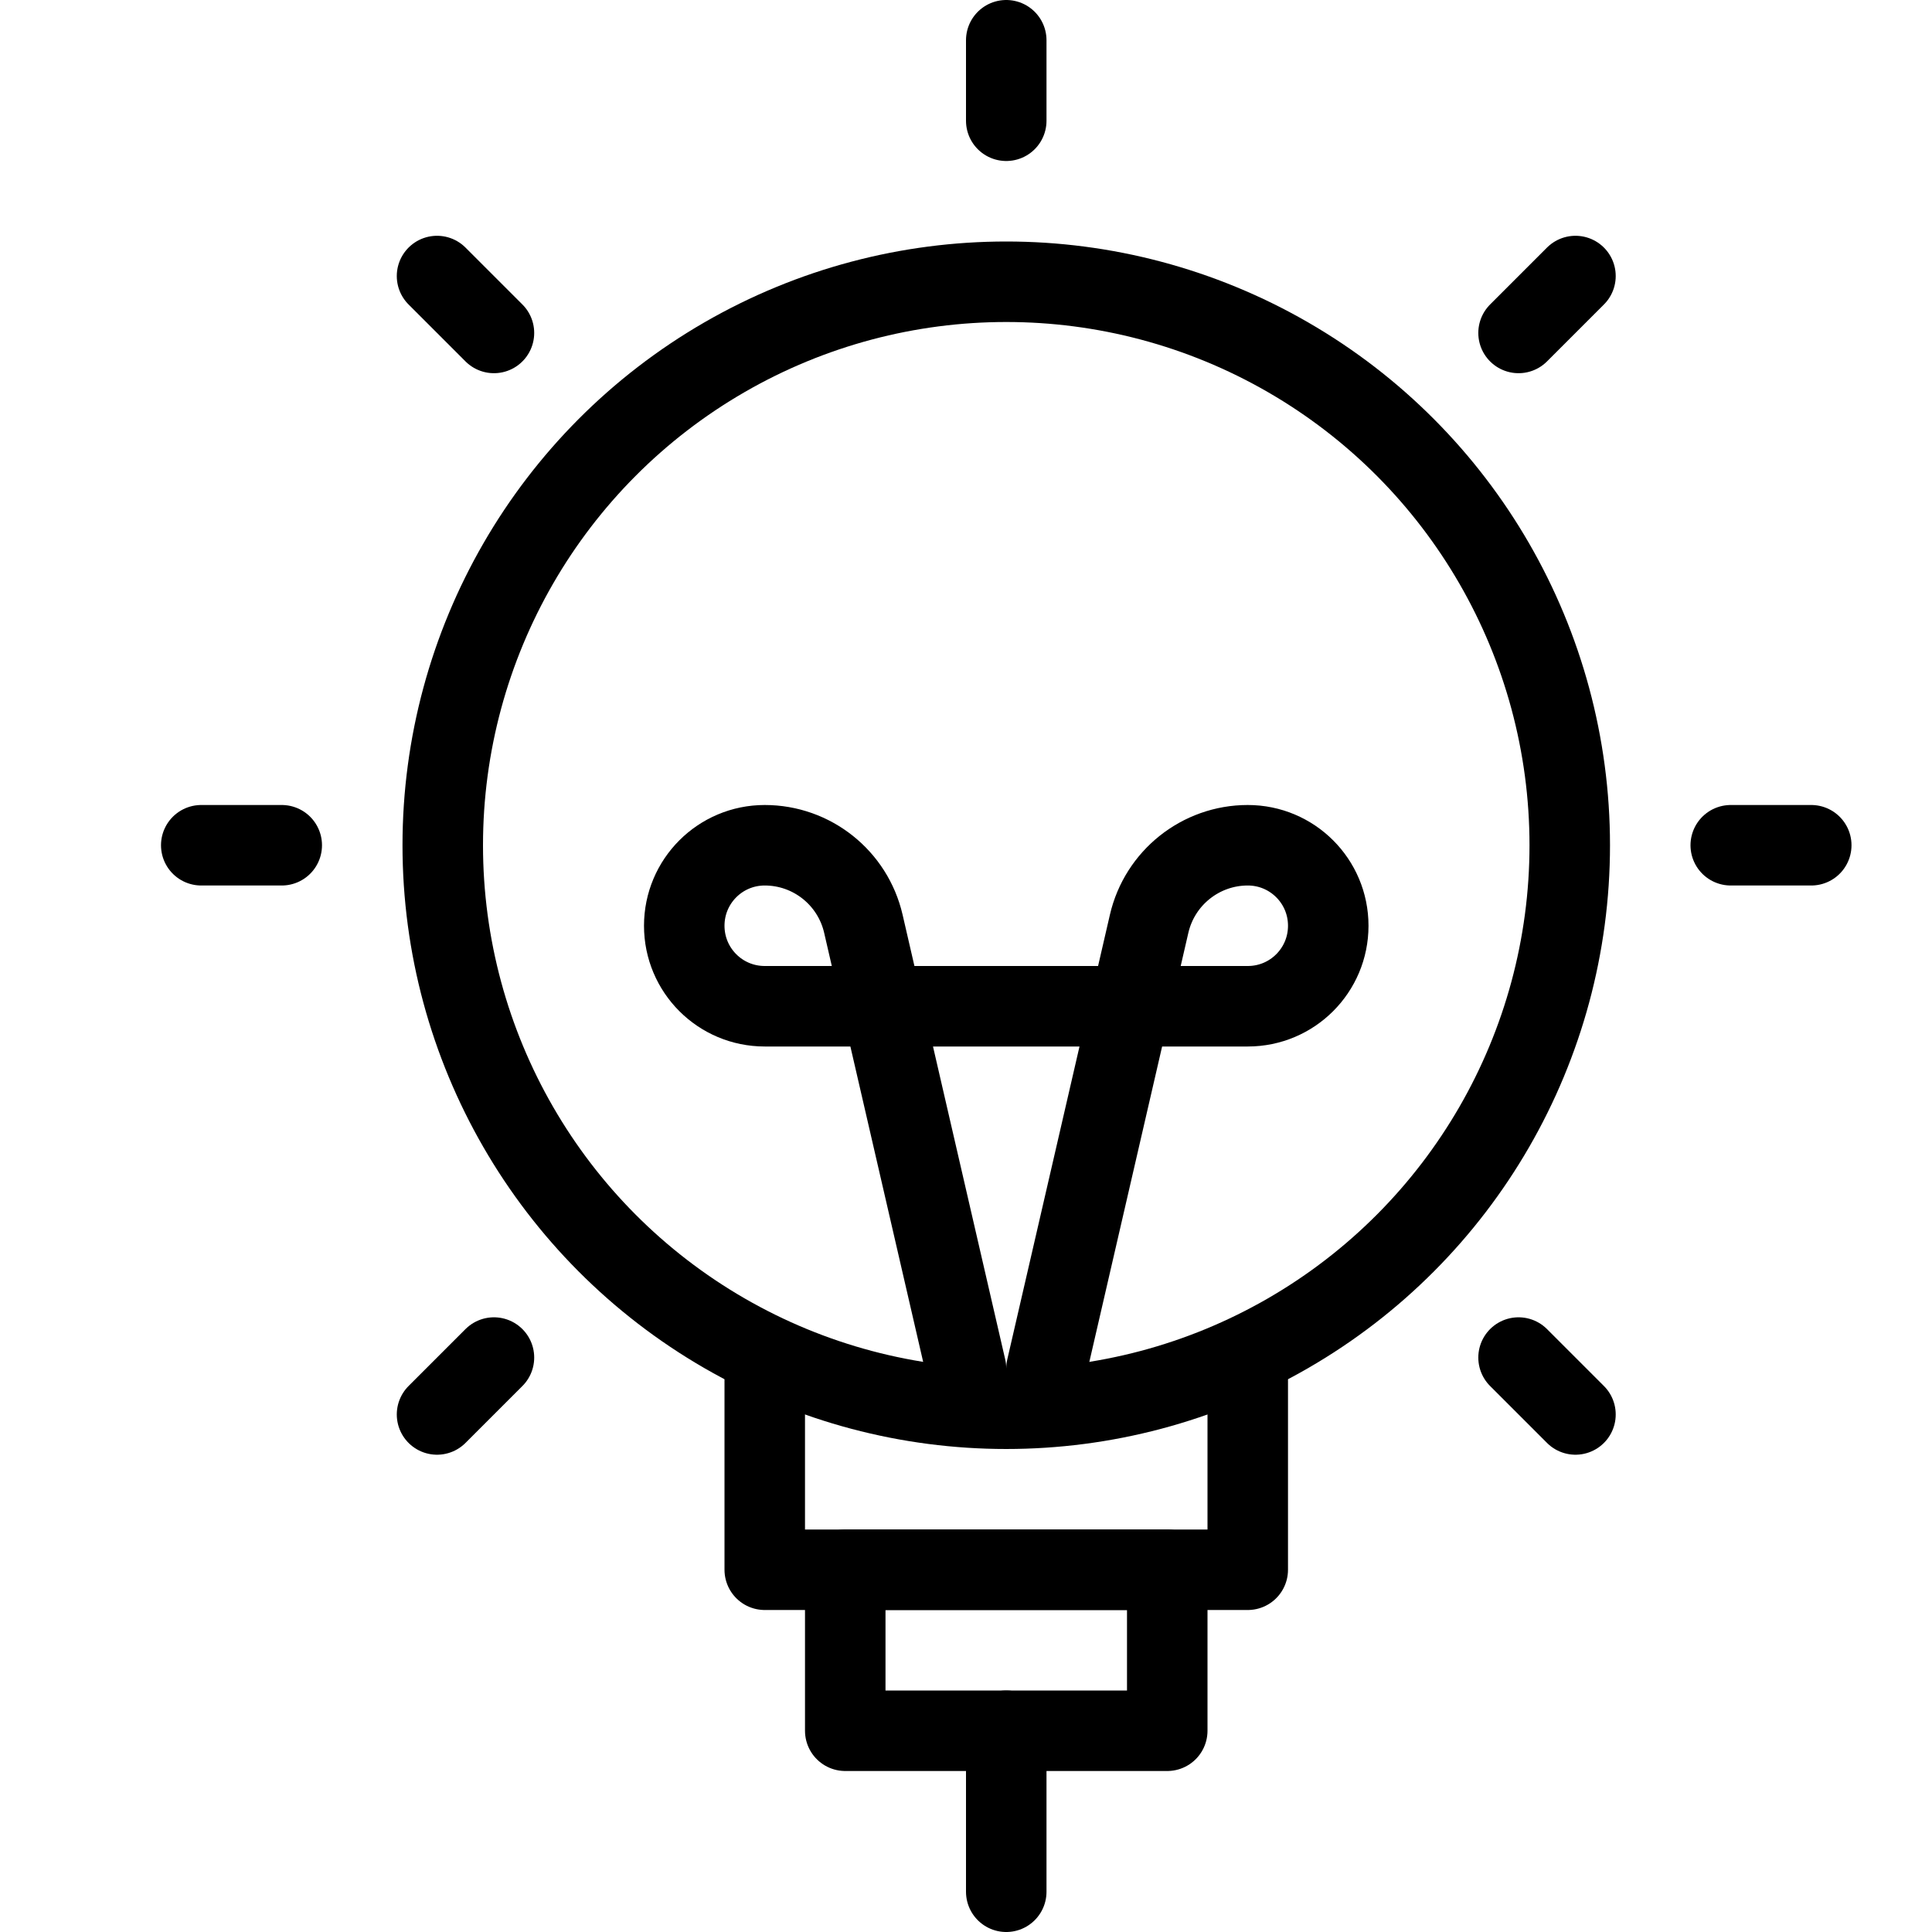
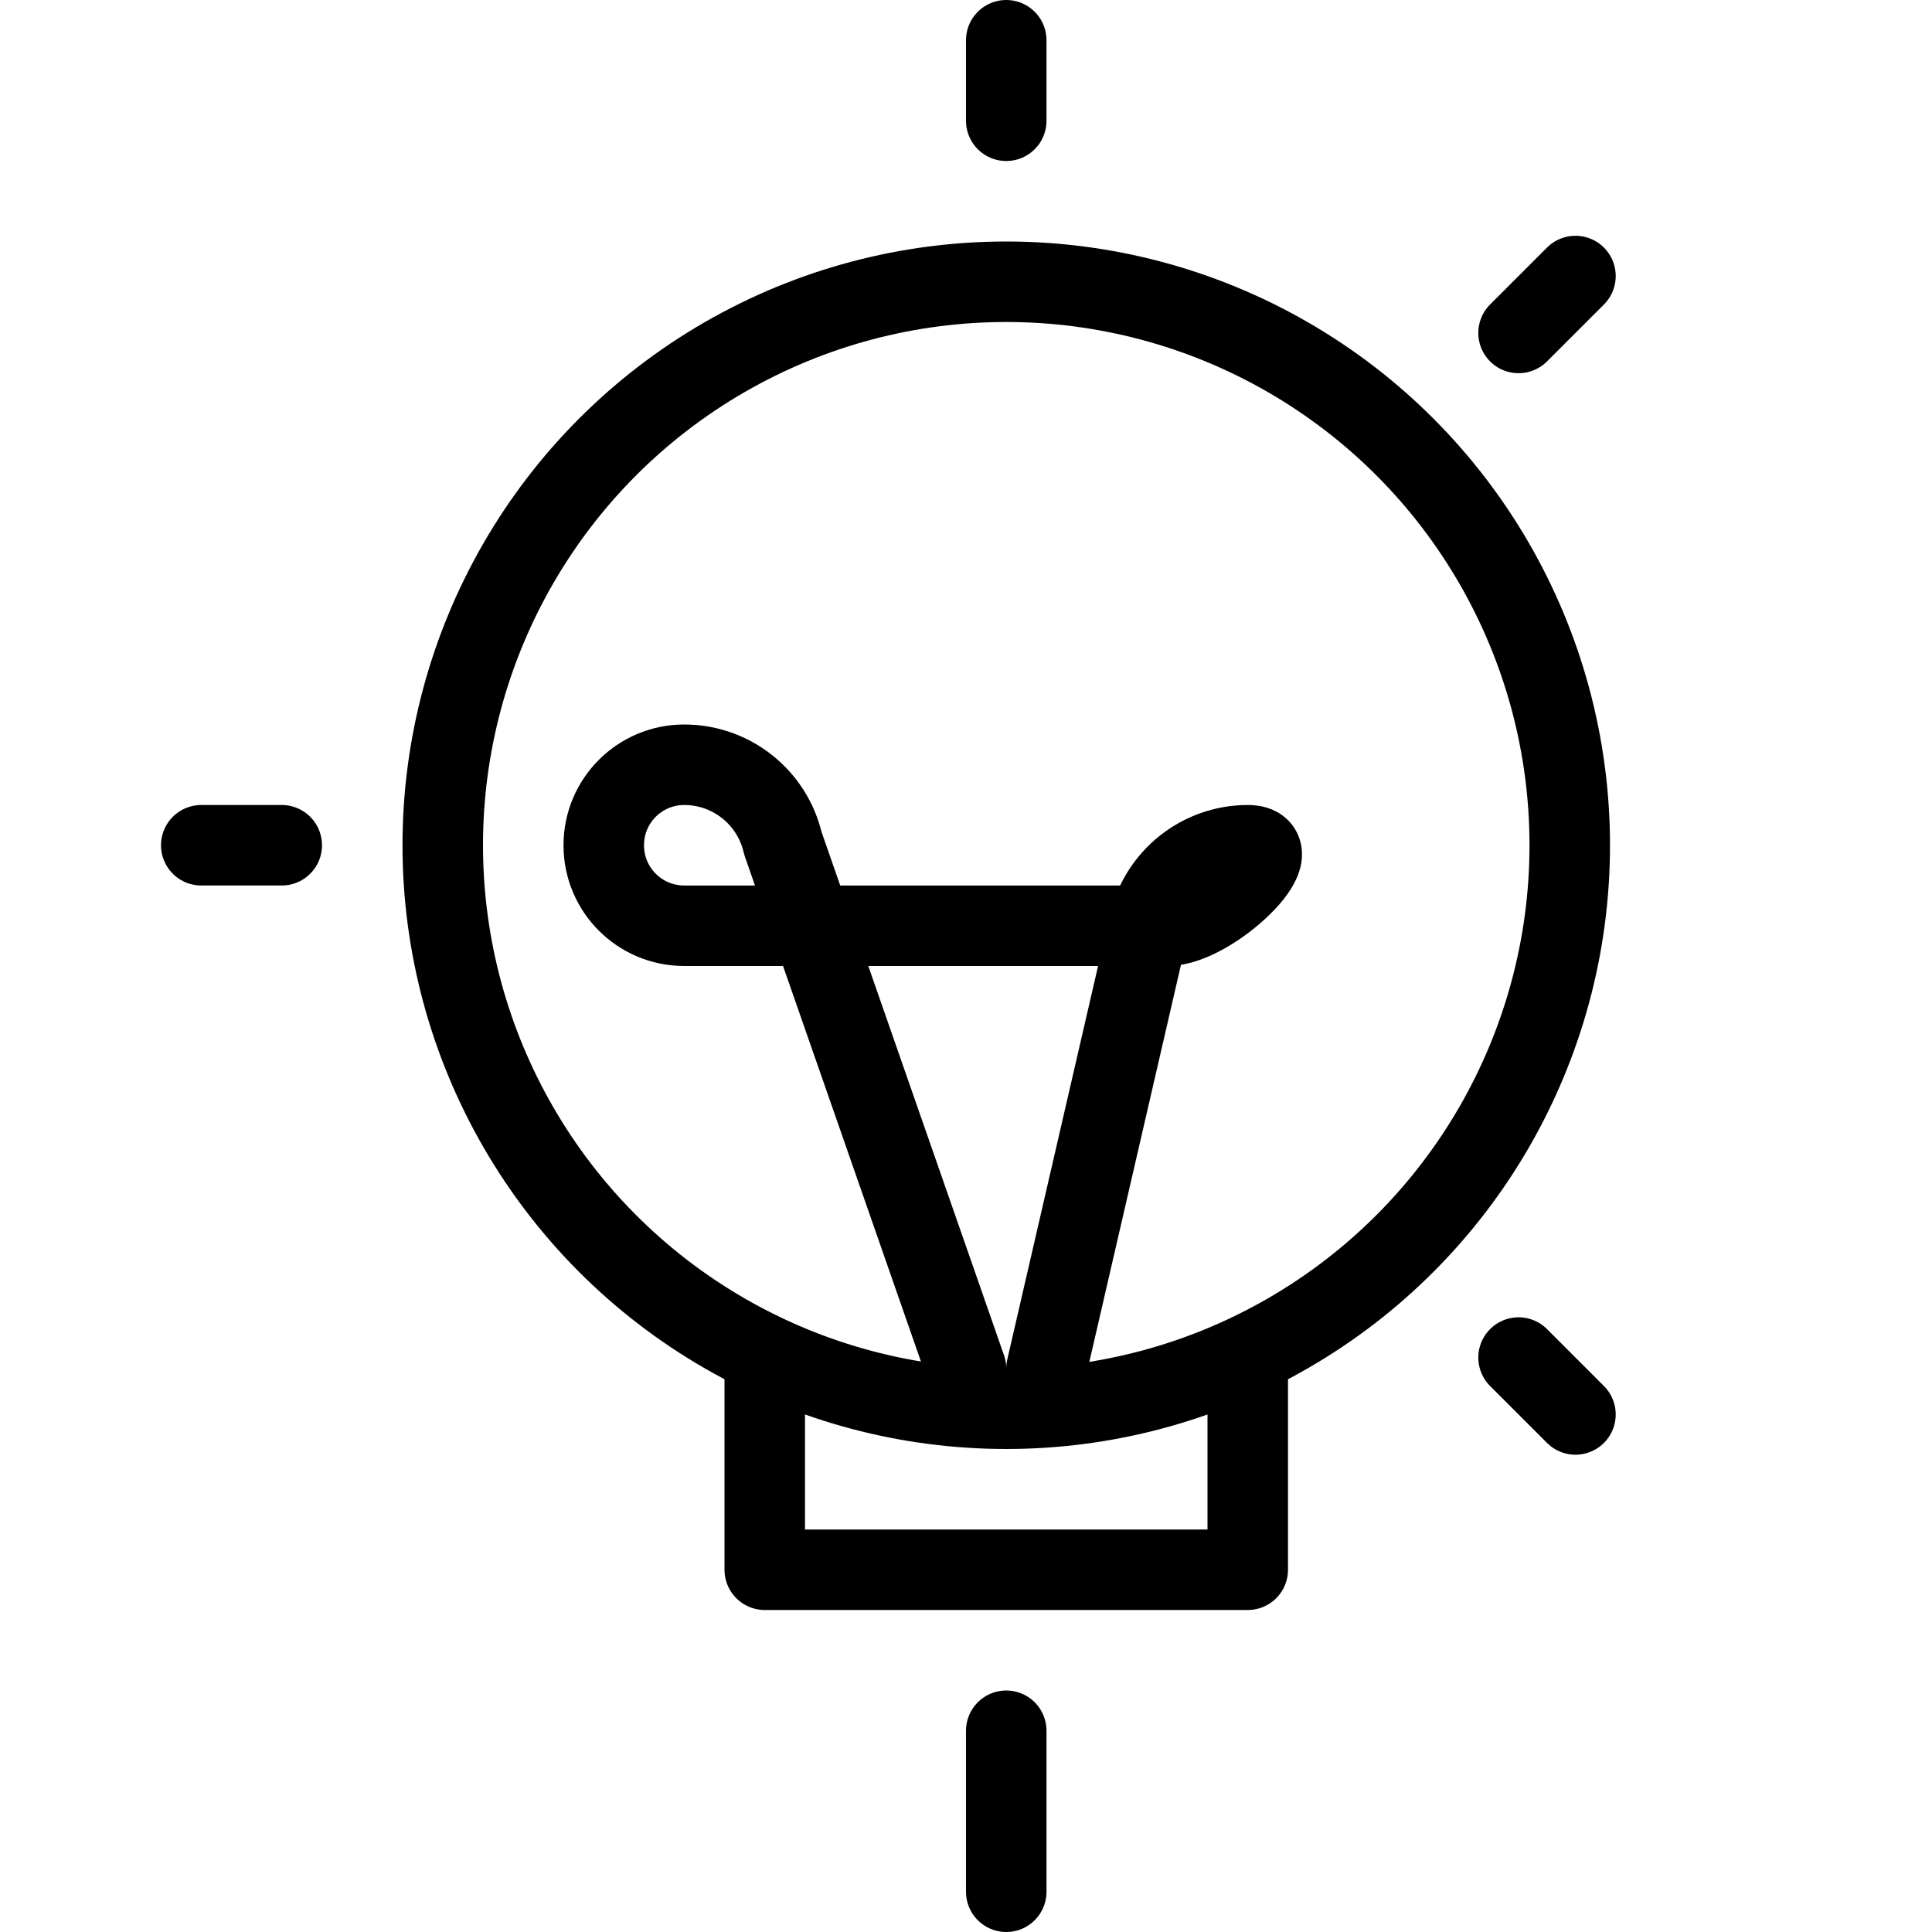
<svg xmlns="http://www.w3.org/2000/svg" version="1.1" x="0px" y="0px" width="24px" height="24px" viewBox="0 0 24 24" enable-background="new 0 0 24 24" xml:space="preserve">
  <g id="Outline_Icons">
    <g>
      <circle fill="none" stroke="#000000" stroke-miterlimit="10" cx="12.5" cy="10.5" r="7" />
      <polyline fill="none" stroke="#000000" stroke-linejoin="round" stroke-miterlimit="10" points="9.5,17 9.5,19.5 15.5,19.5     15.5,17   " />
-       <rect x="10.5" y="19.5" fill="none" stroke="#000000" stroke-linejoin="round" stroke-miterlimit="10" width="4" height="2" />
      <line fill="none" stroke="#000000" stroke-linecap="round" stroke-linejoin="round" stroke-miterlimit="10" x1="12.5" y1="21.5" x2="12.5" y2="23.5" />
      <line fill="none" stroke="#000000" stroke-linecap="round" stroke-linejoin="round" stroke-miterlimit="10" x1="12.5" y1="0.5" x2="12.5" y2="1.5" />
      <line fill="none" stroke="#000000" stroke-linecap="round" stroke-linejoin="round" stroke-miterlimit="10" x1="19.571" y1="3.429" x2="18.864" y2="4.136" />
-       <line fill="none" stroke="#000000" stroke-linecap="round" stroke-linejoin="round" stroke-miterlimit="10" x1="22.5" y1="10.5" x2="21.5" y2="10.5" />
      <line fill="none" stroke="#000000" stroke-linecap="round" stroke-linejoin="round" stroke-miterlimit="10" x1="19.571" y1="17.571" x2="18.864" y2="16.864" />
-       <line fill="none" stroke="#000000" stroke-linecap="round" stroke-linejoin="round" stroke-miterlimit="10" x1="5.429" y1="3.429" x2="6.136" y2="4.136" />
      <line fill="none" stroke="#000000" stroke-linecap="round" stroke-linejoin="round" stroke-miterlimit="10" x1="2.5" y1="10.5" x2="3.5" y2="10.5" />
-       <line fill="none" stroke="#000000" stroke-linecap="round" stroke-linejoin="round" stroke-miterlimit="10" x1="5.429" y1="17.571" x2="6.136" y2="16.864" />
-       <path fill="none" stroke="#000000" stroke-linecap="round" stroke-linejoin="round" stroke-miterlimit="10" d="M13,17l1.275-5.525    c0.132-0.57,0.64-0.975,1.225-0.975c0.553,0,1,0.447,1,1s-0.447,1-1,1h-3h-3c-0.553,0-1-0.447-1-1s0.447-1,1-1    c0.585,0,1.093,0.404,1.225,0.975L12,17" />
+       <path fill="none" stroke="#000000" stroke-linecap="round" stroke-linejoin="round" stroke-miterlimit="10" d="M13,17l1.275-5.525    c0.132-0.57,0.64-0.975,1.225-0.975s-0.447,1-1,1h-3h-3c-0.553,0-1-0.447-1-1s0.447-1,1-1    c0.585,0,1.093,0.404,1.225,0.975L12,17" />
    </g>
  </g>
  <g id="invisible_shape">
    <rect fill="none" width="24" height="24" />
  </g>
</svg>